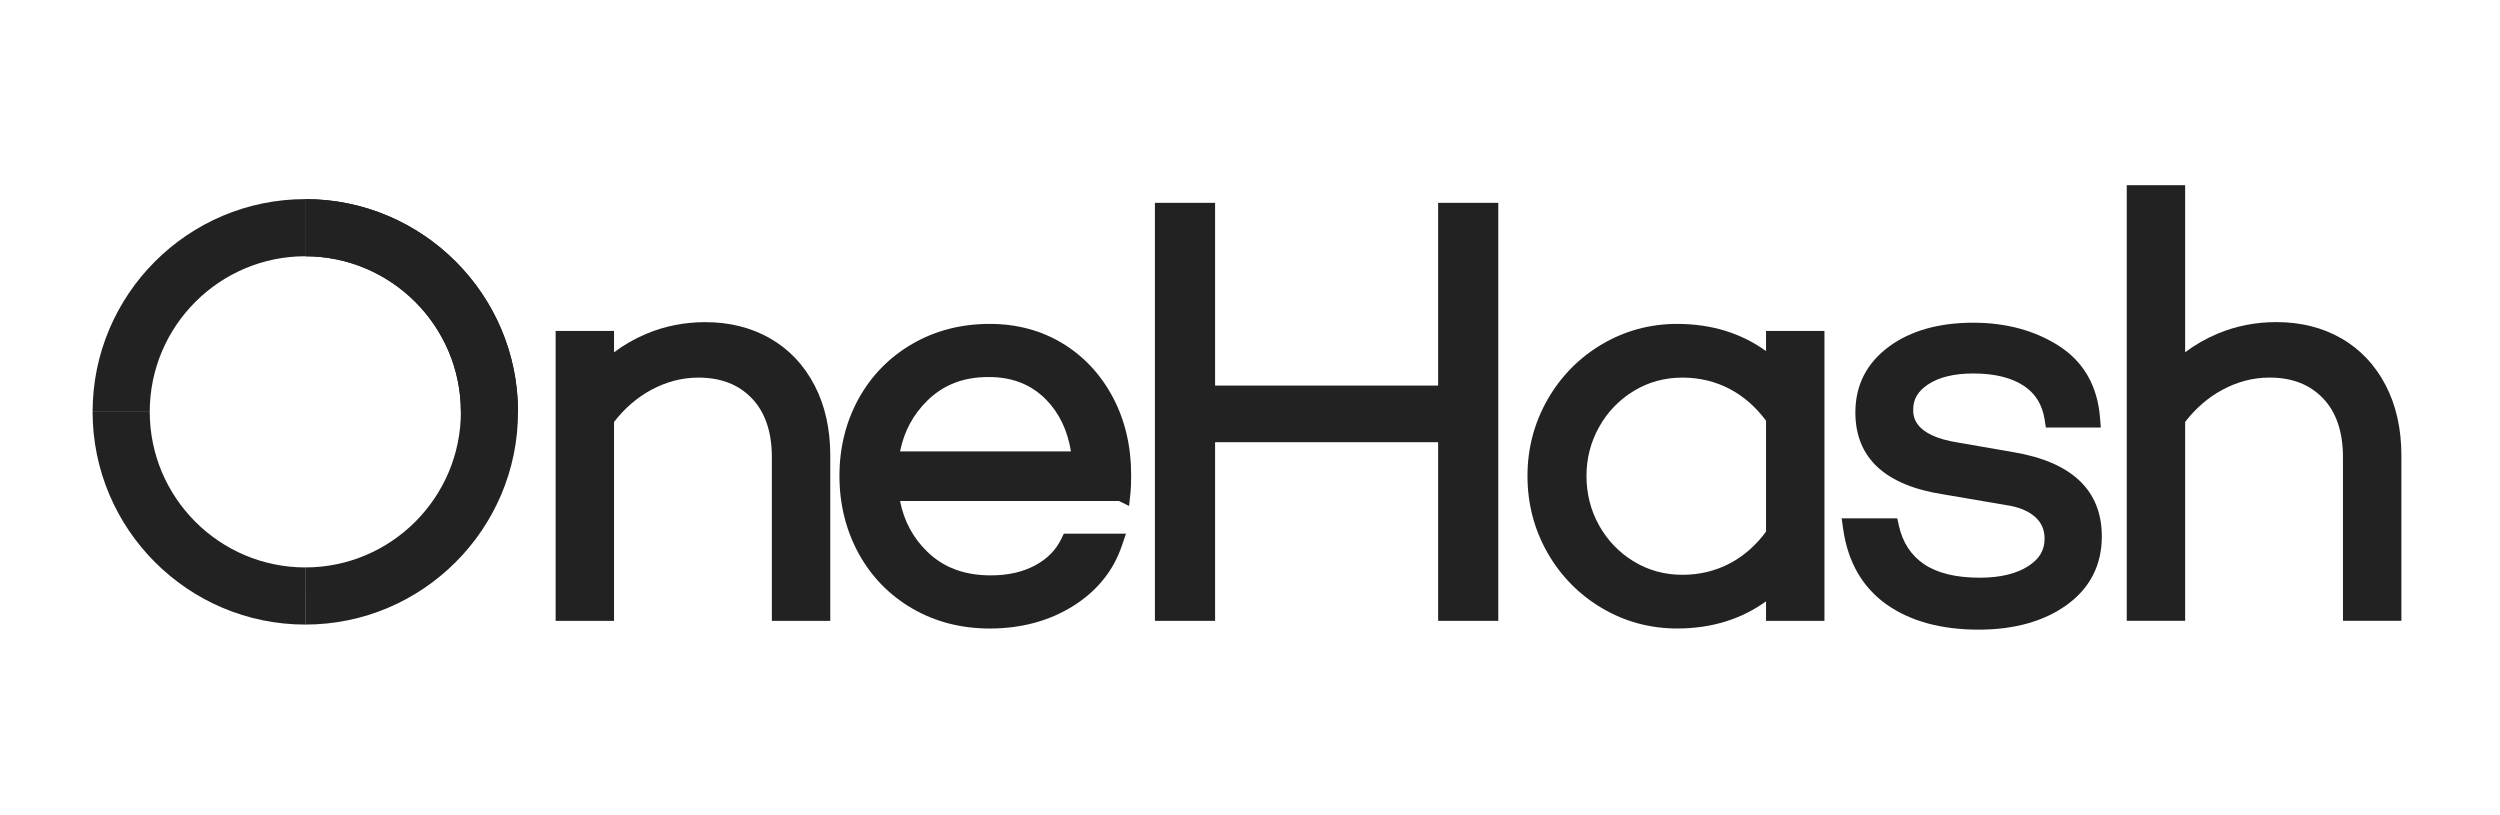
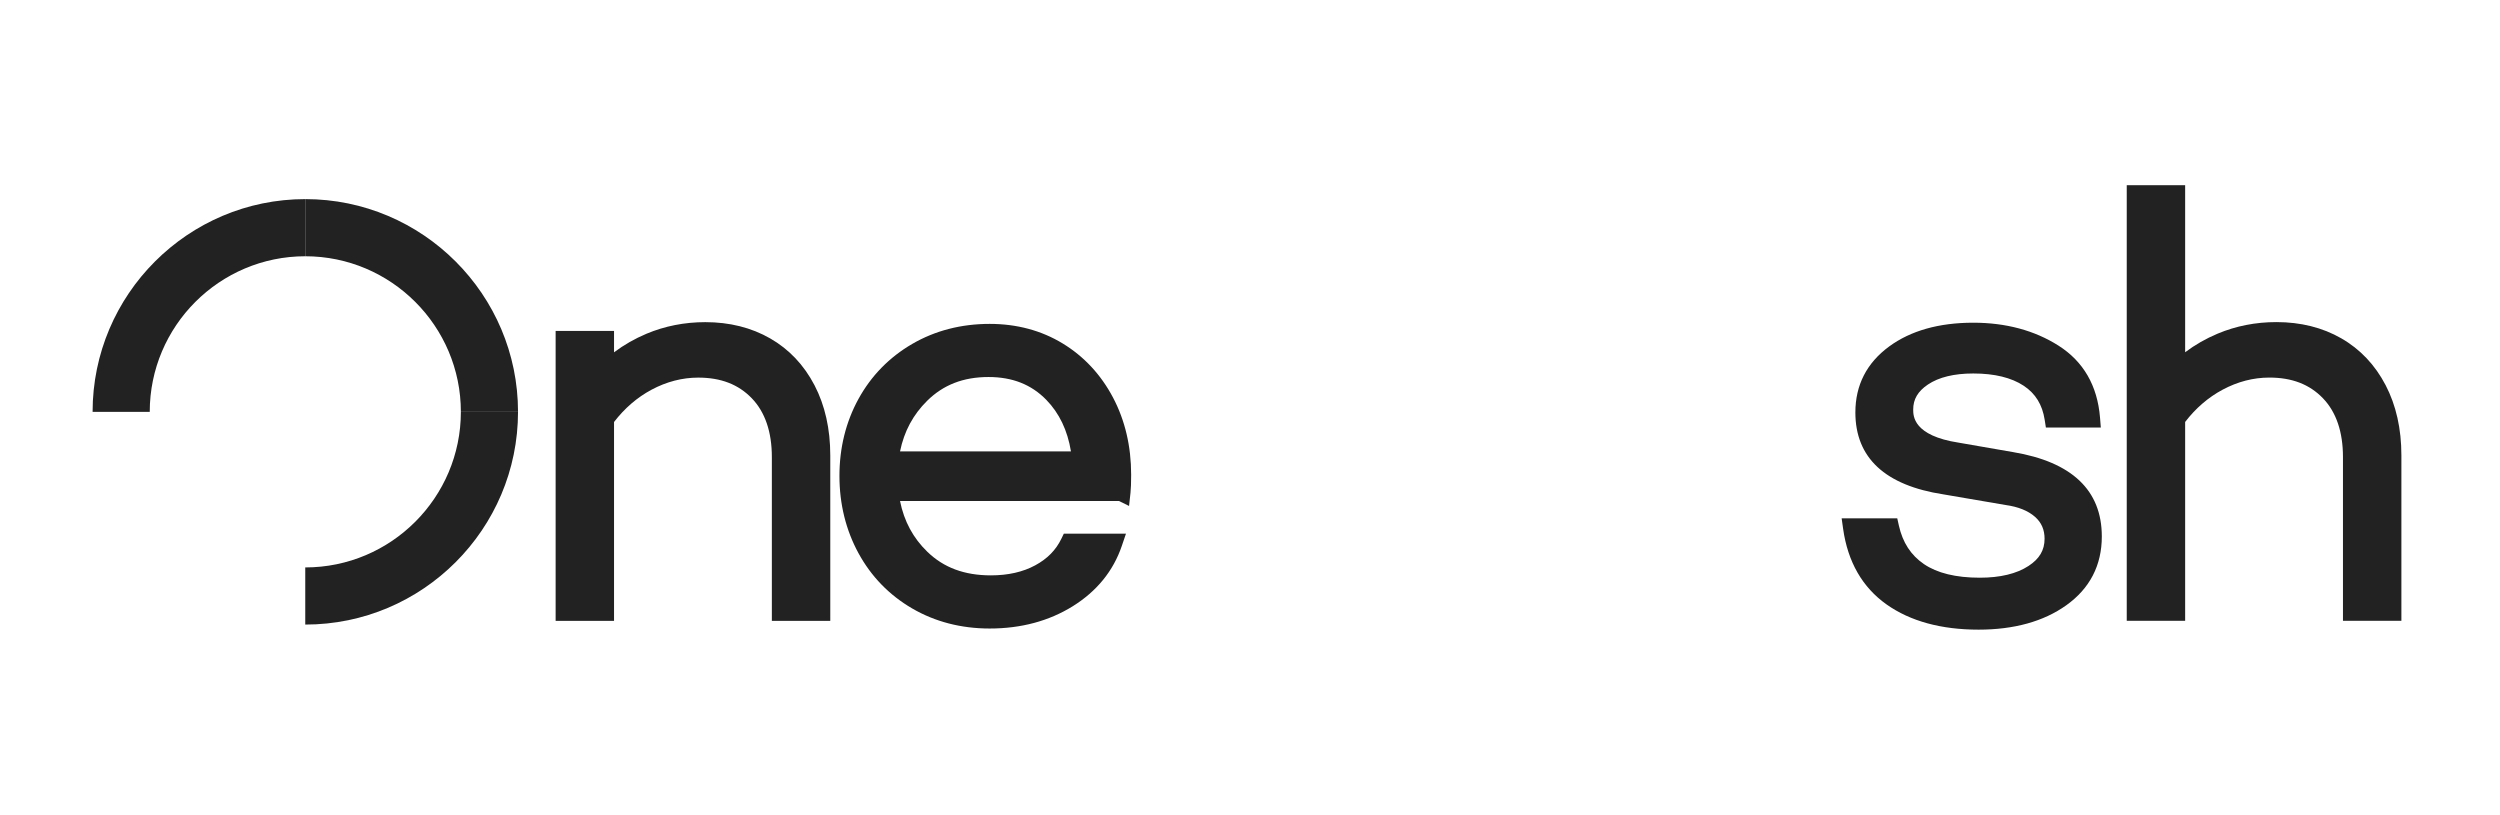
<svg xmlns="http://www.w3.org/2000/svg" width="135" height="44" viewBox="0 0 135 44" fill="none">
  <path d="M27.973 22.241H24.887C24.887 17.608 21.117 13.838 16.484 13.838V10.752C22.819 10.752 27.973 15.906 27.973 22.241Z" fill="#222222" />
-   <path d="M27.973 22.241H24.887C24.887 17.608 21.117 13.838 16.484 13.838V10.752C22.819 10.752 27.973 15.906 27.973 22.241Z" fill="#222222" />
-   <path d="M16.488 33.727C10.154 33.727 5 28.573 5 22.238H8.086C8.086 26.871 11.855 30.641 16.489 30.641L16.488 33.727Z" fill="#222222" />
  <path d="M16.484 33.727V30.641C21.117 30.641 24.887 26.871 24.887 22.238H27.973C27.973 28.573 22.819 33.727 16.484 33.727Z" fill="#222222" />
  <path d="M8.086 22.241H5C5 15.905 10.154 10.752 16.488 10.752V13.838C11.855 13.838 8.086 17.608 8.086 22.241Z" fill="#222222" />
  <path d="M41.586 18.272C40.573 17.691 39.395 17.396 38.086 17.396C36.966 17.396 35.898 17.607 34.91 18.022C34.279 18.288 33.692 18.623 33.158 19.025V17.872H30.004V33.528H33.158V22.788C33.727 22.047 34.406 21.461 35.18 21.046C35.991 20.612 36.841 20.391 37.705 20.391C38.928 20.391 39.875 20.757 40.598 21.508C41.316 22.254 41.68 23.323 41.68 24.684V33.528H44.835V24.59C44.835 23.162 44.549 21.889 43.985 20.806C43.414 19.71 42.607 18.857 41.586 18.272Z" fill="#222222" />
  <path d="M57.383 18.546C56.23 17.845 54.904 17.49 53.444 17.49C51.902 17.49 50.494 17.855 49.259 18.573C48.021 19.293 47.045 20.292 46.359 21.54C45.677 22.783 45.33 24.182 45.33 25.699C45.33 27.216 45.676 28.62 46.358 29.872C47.045 31.132 48.02 32.136 49.258 32.856C50.493 33.575 51.901 33.94 53.443 33.94C55.138 33.94 56.646 33.535 57.927 32.738C59.227 31.929 60.119 30.831 60.579 29.476L60.803 28.817H57.447L57.311 29.098C57.016 29.706 56.556 30.174 55.903 30.527C55.24 30.887 54.434 31.07 53.508 31.07C52.084 31.07 50.962 30.654 50.079 29.798C49.309 29.054 48.822 28.152 48.601 27.053H60.425L60.969 27.322L61.047 26.609C61.07 26.395 61.082 26.076 61.082 25.635C61.082 24.101 60.753 22.699 60.103 21.468C59.449 20.229 58.535 19.246 57.383 18.546ZM57.831 24.375H48.602C48.824 23.293 49.305 22.395 50.066 21.643C50.94 20.779 52.023 20.359 53.38 20.359C54.67 20.359 55.689 20.762 56.498 21.589C57.201 22.308 57.648 23.244 57.831 24.375Z" fill="#222222" />
-   <path d="M77.659 20.821H65.615V10.953H62.365V33.526H65.615V23.88H77.659V33.526H80.908V10.953H77.659V20.821Z" fill="#222222" />
-   <path d="M95.366 18.957C94.014 17.983 92.404 17.49 90.566 17.49C89.108 17.49 87.741 17.861 86.505 18.591C85.271 19.319 84.282 20.325 83.565 21.581C82.848 22.836 82.484 24.221 82.484 25.699C82.484 27.198 82.848 28.594 83.565 29.849C84.282 31.105 85.272 32.111 86.505 32.839C87.74 33.569 89.107 33.939 90.566 33.939C92.405 33.939 94.015 33.446 95.366 32.472V33.526H98.52V17.871H95.366V18.957ZM95.366 28.71C94.819 29.448 94.167 30.022 93.426 30.415C92.646 30.829 91.78 31.039 90.852 31.039C89.891 31.039 89.007 30.796 88.223 30.318C87.434 29.838 86.805 29.184 86.352 28.375C85.9 27.566 85.67 26.665 85.67 25.699C85.67 24.753 85.9 23.864 86.353 23.055C86.805 22.246 87.434 21.593 88.224 21.111C89.008 20.633 89.892 20.391 90.852 20.391C91.779 20.391 92.645 20.601 93.426 21.015C94.167 21.409 94.819 21.982 95.366 22.719V28.71Z" fill="#222222" />
  <path d="M108.704 24.413L105.777 23.905C103.313 23.526 103.313 22.462 103.313 22.113C103.313 21.558 103.565 21.13 104.107 20.765C104.697 20.369 105.522 20.168 106.558 20.168C107.7 20.168 108.616 20.391 109.281 20.831C109.915 21.251 110.285 21.851 110.412 22.665L110.478 23.087H113.444L113.401 22.548C113.261 20.826 112.506 19.519 111.156 18.662C109.864 17.842 108.317 17.426 106.558 17.426C104.702 17.426 103.172 17.859 102.011 18.712C100.802 19.601 100.19 20.798 100.19 22.271C100.19 24.723 101.794 26.213 104.951 26.697L108.3 27.27C108.979 27.363 109.515 27.578 109.893 27.911C110.239 28.218 110.407 28.604 110.407 29.093C110.407 29.709 110.131 30.177 109.538 30.563C108.895 30.983 108.009 31.196 106.908 31.196C105.62 31.196 104.604 30.948 103.889 30.458C103.186 29.977 102.745 29.298 102.539 28.381L102.452 27.991H99.449L99.529 28.559C99.781 30.343 100.57 31.716 101.876 32.641C103.152 33.544 104.824 34.001 106.844 34.001C108.76 34.001 110.352 33.559 111.576 32.687C112.851 31.778 113.498 30.526 113.498 28.966C113.497 26.476 111.885 24.945 108.704 24.413Z" fill="#222222" />
  <path d="M128.825 20.802C128.254 19.706 127.447 18.853 126.426 18.268C125.413 17.687 124.235 17.393 122.926 17.393C121.806 17.393 120.738 17.603 119.75 18.018C119.118 18.284 118.532 18.619 117.998 19.021V10H114.844V33.525H117.998V22.785C118.567 22.044 119.246 21.458 120.02 21.044C120.831 20.609 121.681 20.389 122.545 20.389C123.768 20.389 124.715 20.754 125.438 21.505C126.156 22.251 126.52 23.32 126.52 24.682V33.525H129.675V24.586C129.675 23.158 129.389 21.885 128.825 20.802Z" fill="#222222" />
</svg>